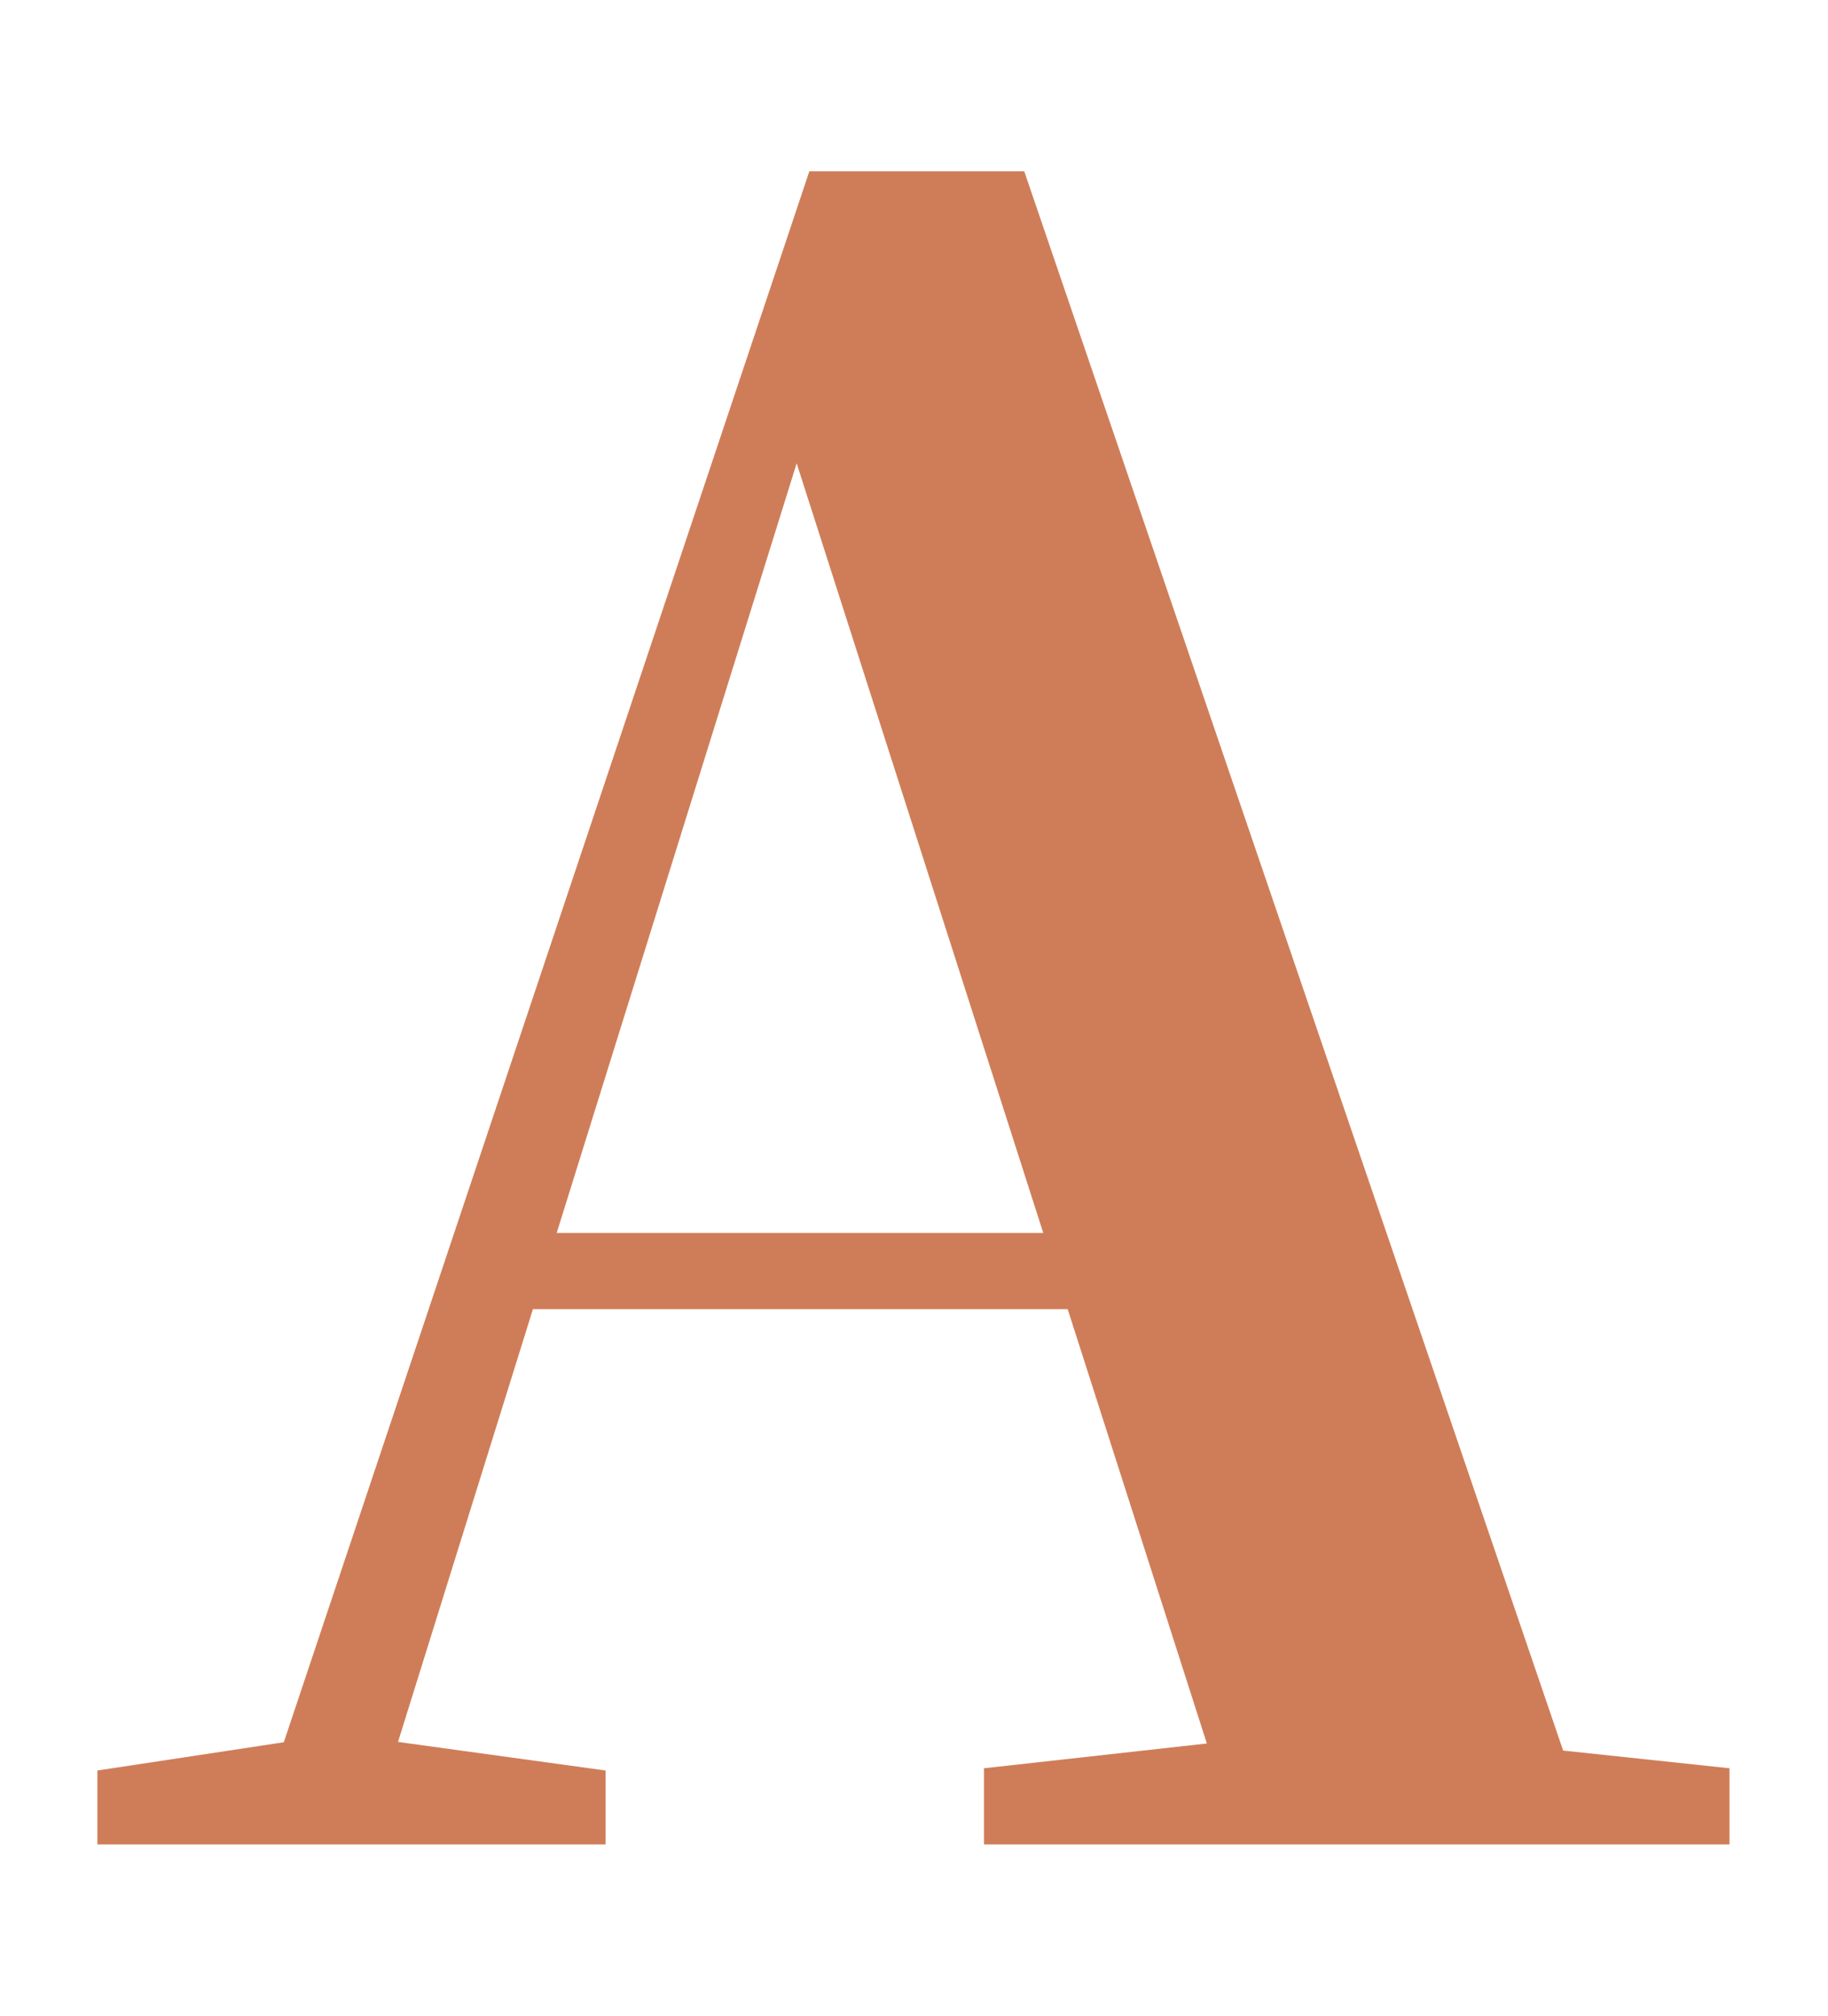
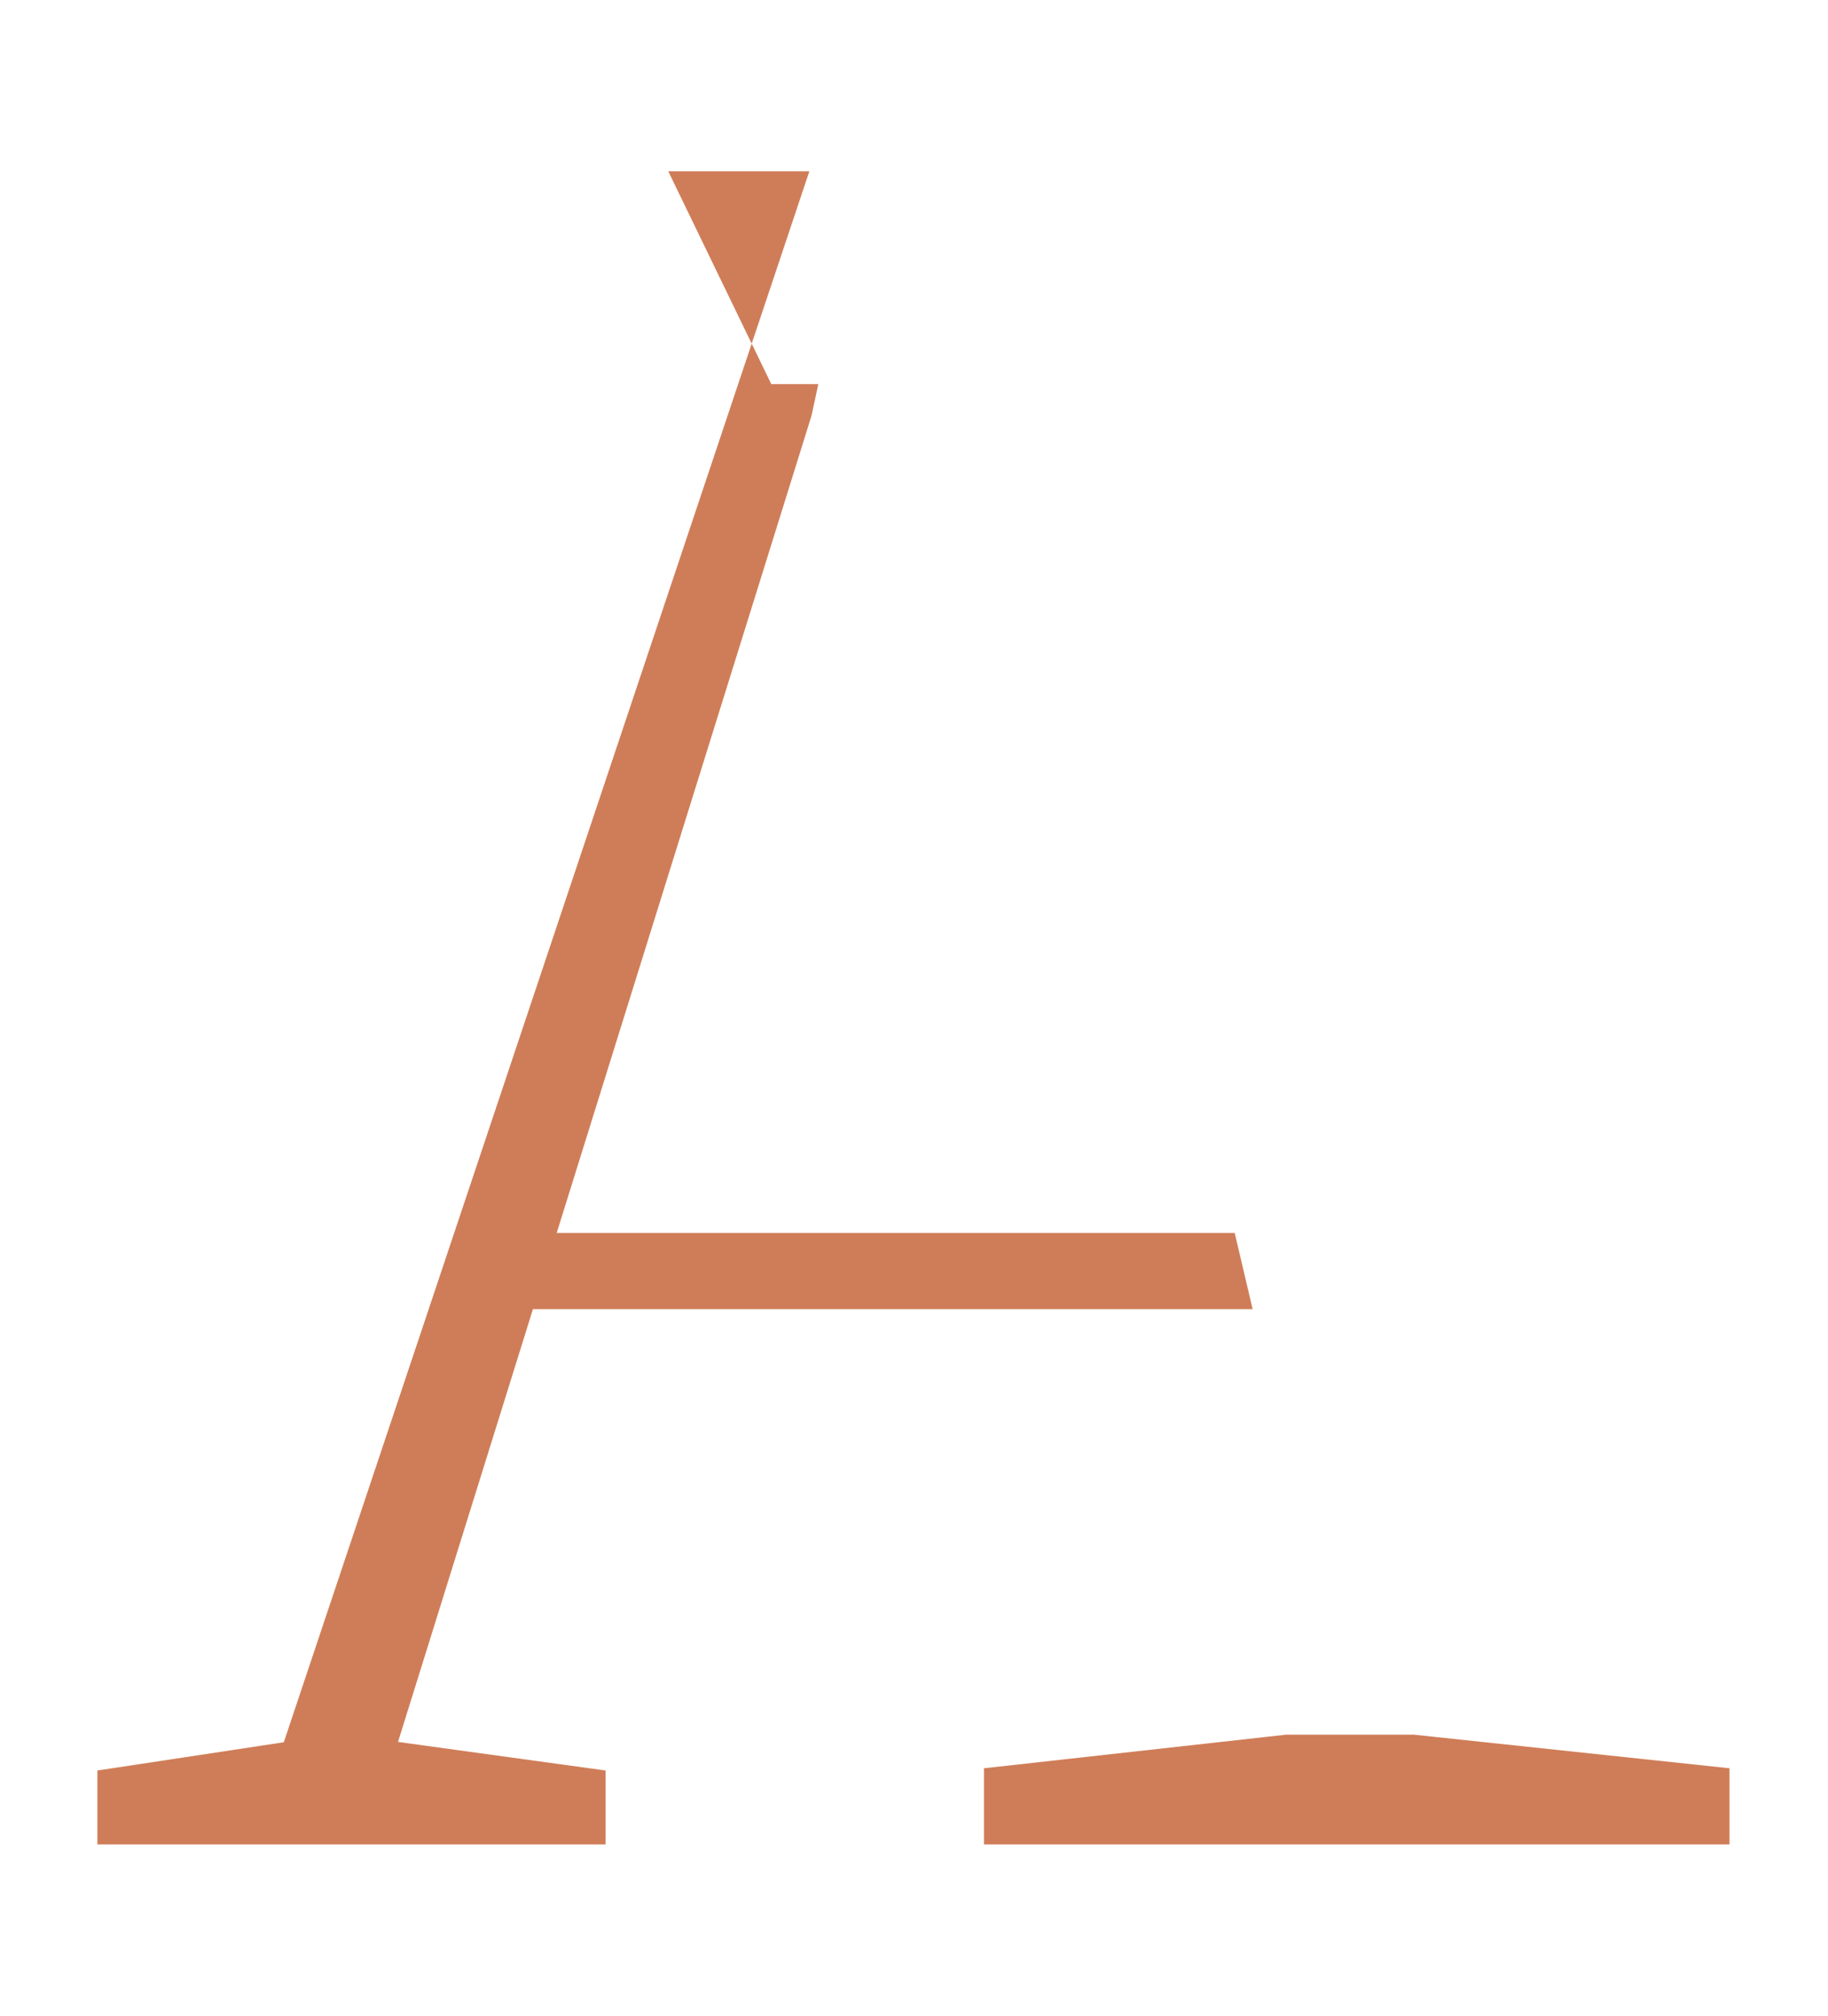
<svg xmlns="http://www.w3.org/2000/svg" id="_レイヤー_3" viewBox="0 0 16.33 18">
  <defs>
    <style>.cls-1{fill:#cf7d58;}</style>
  </defs>
-   <path class="cls-1" d="M.87,16.47v-.66l1.98-.3h.38l2.18.3v.66H.87ZM2.23,16.47L7.23,1.53h1.92l5.1,14.94h-3.18L6.89,3.43h.42l-.06.28-3.98,12.76h-1.04ZM4.47,11.69l.16-.68h6.4l.16.68h-6.72ZM8.79,16.47v-.68l2.7-.3h1.14l2.82.3v.68h-6.66Z" />
+   <path class="cls-1" d="M.87,16.47v-.66l1.98-.3h.38l2.18.3v.66H.87ZM2.23,16.47L7.23,1.53h1.92h-3.18L6.89,3.43h.42l-.06.28-3.98,12.76h-1.04ZM4.47,11.69l.16-.68h6.4l.16.68h-6.72ZM8.79,16.47v-.68l2.7-.3h1.14l2.82.3v.68h-6.66Z" />
</svg>